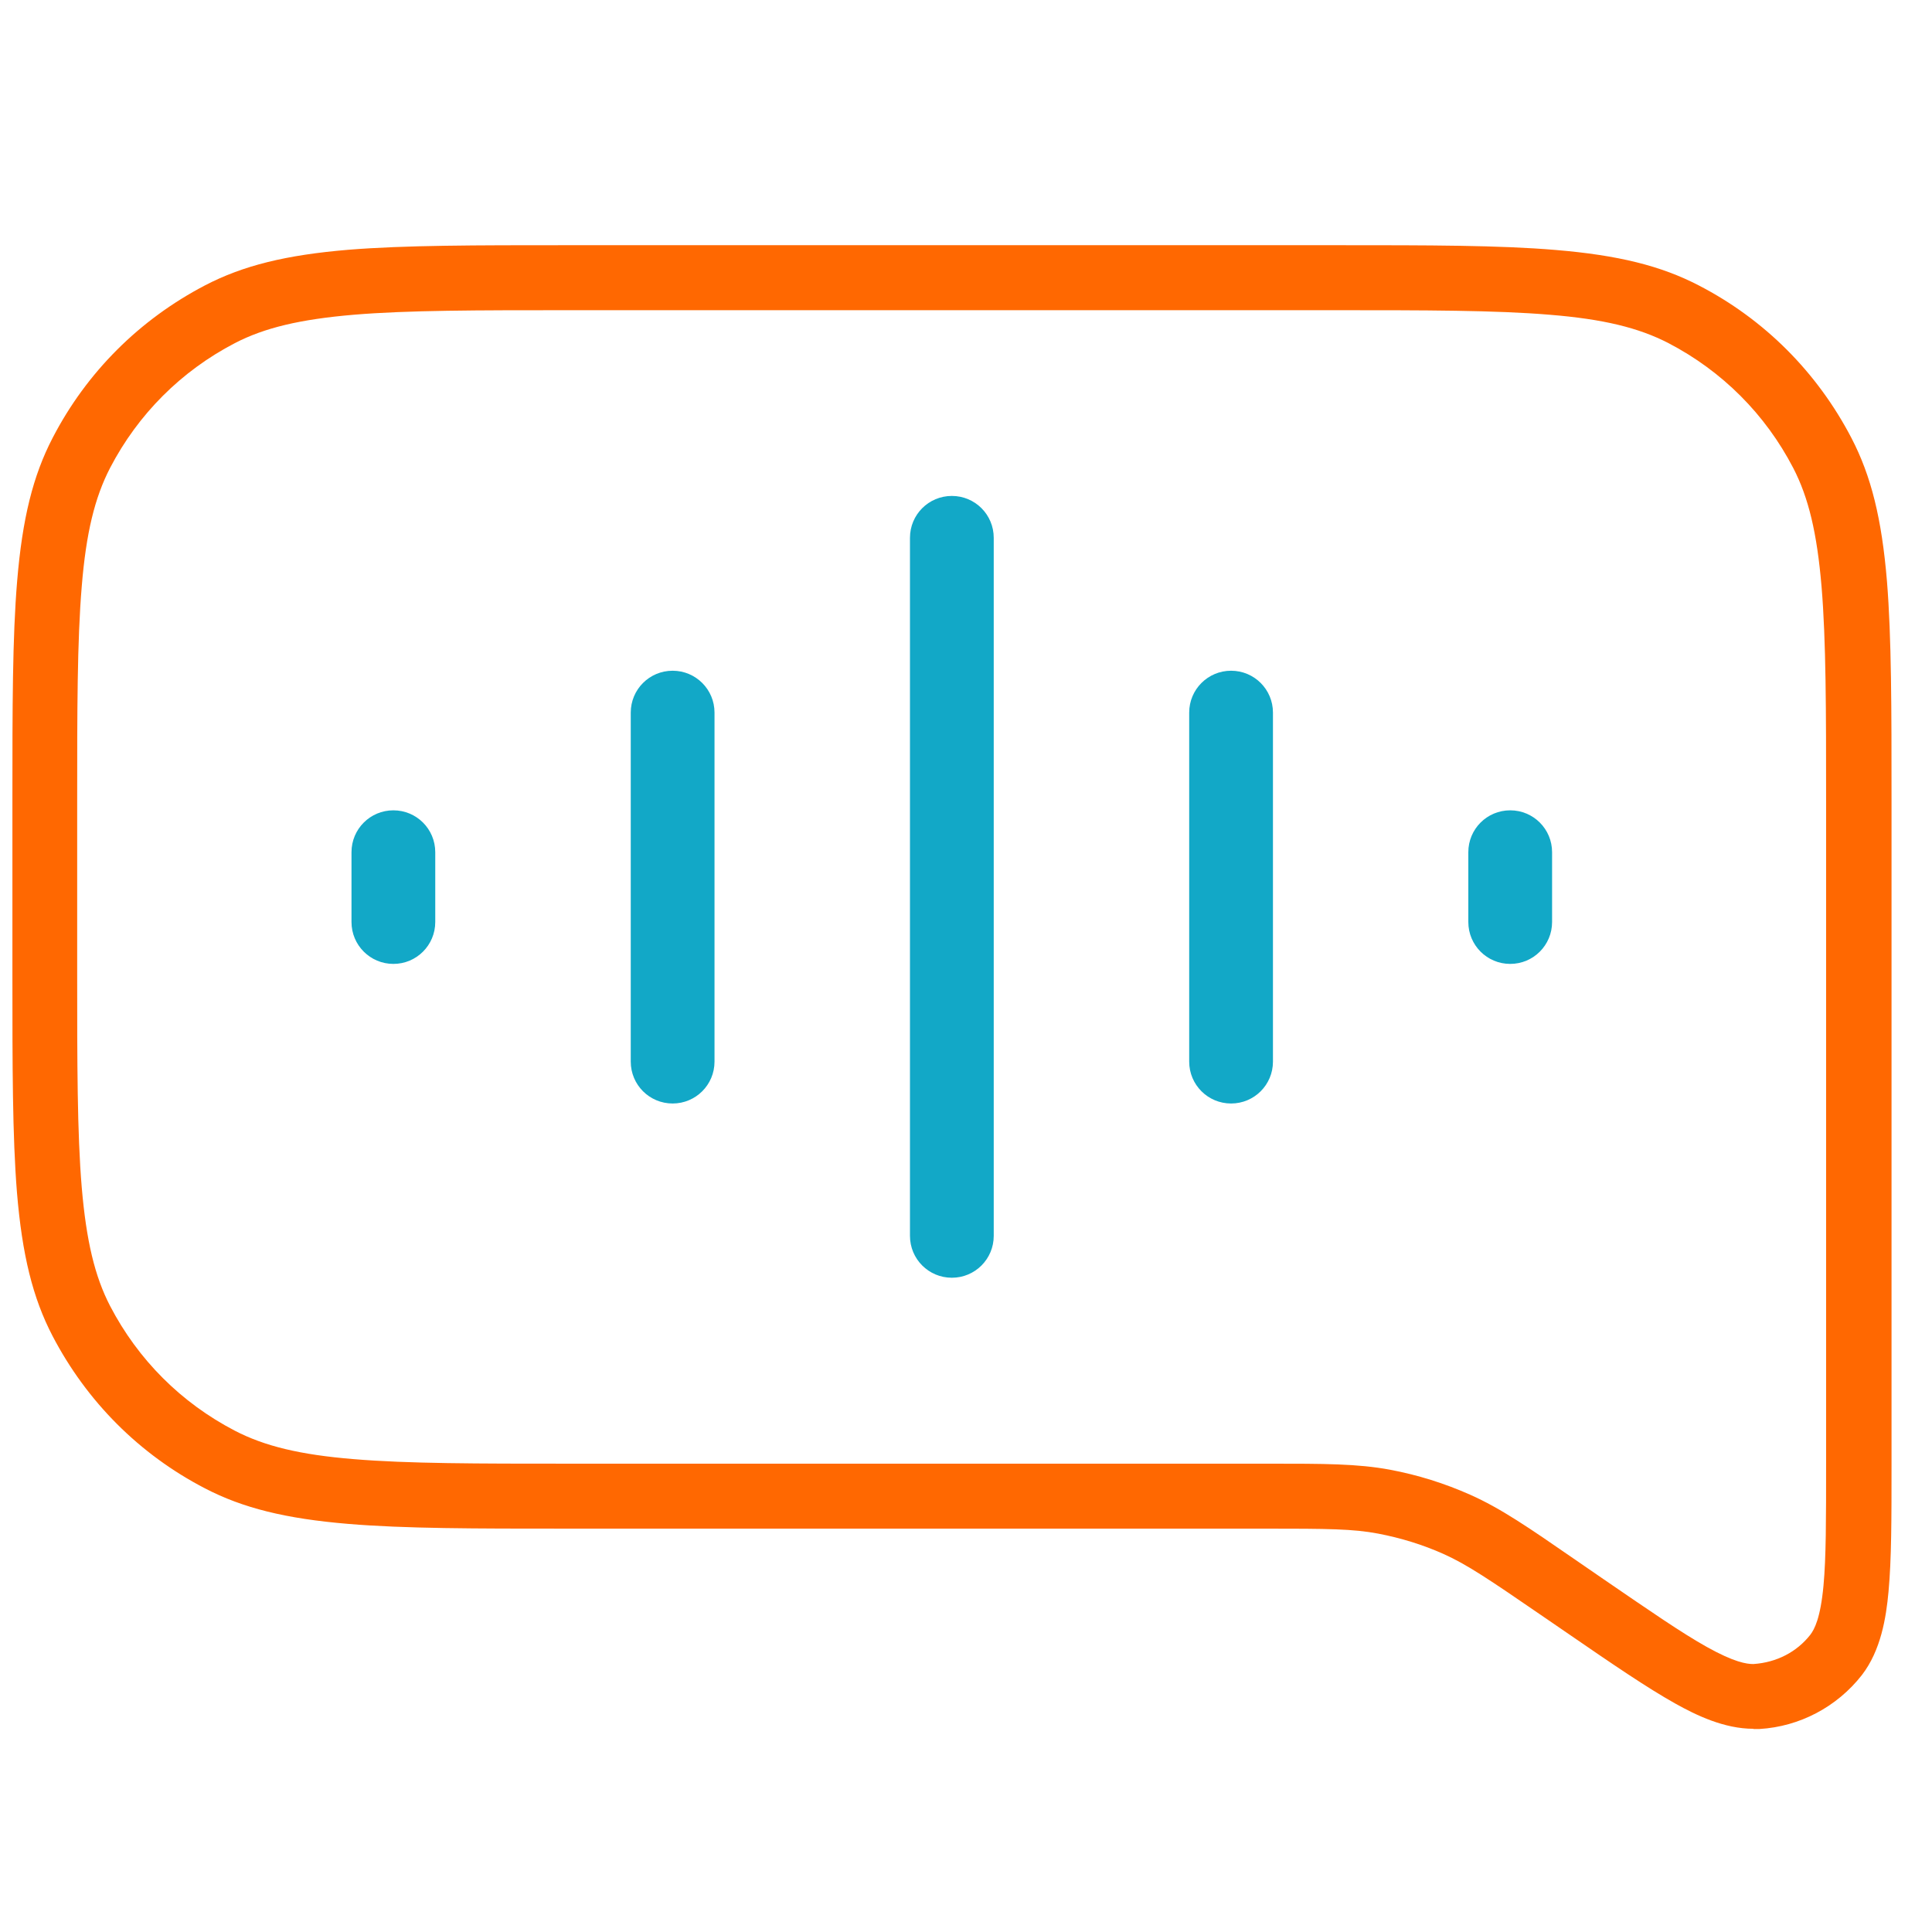
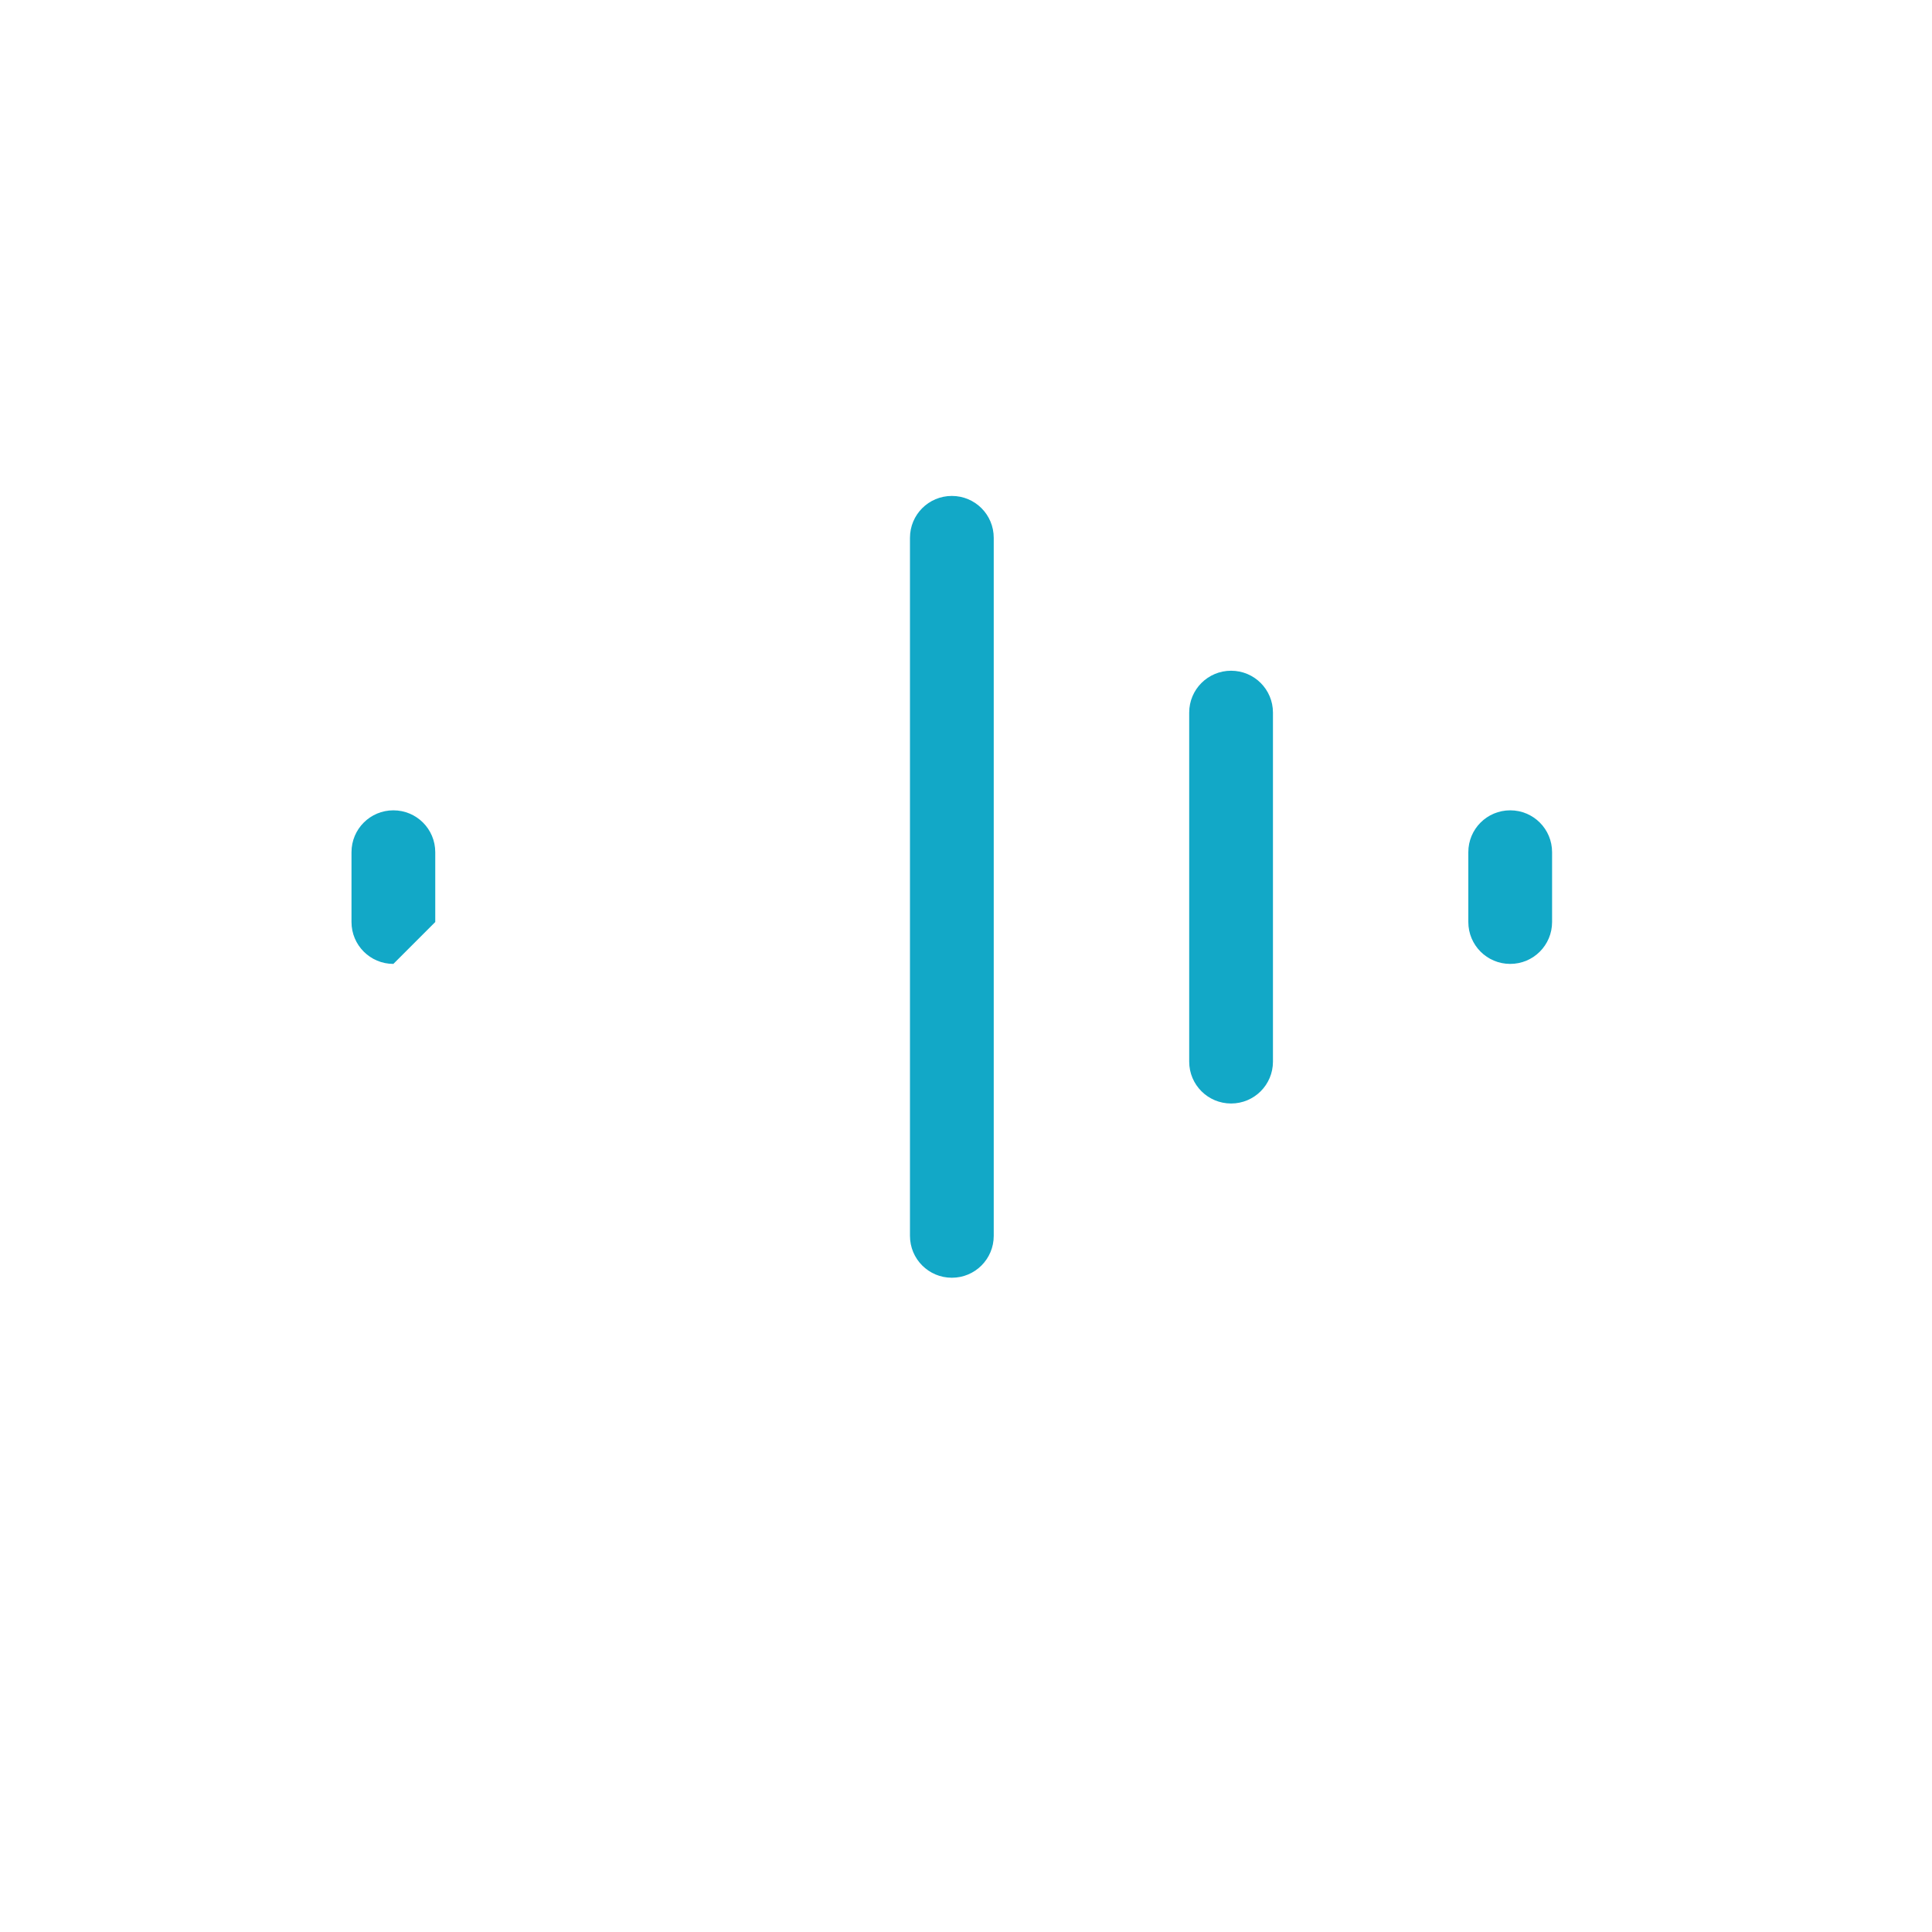
<svg xmlns="http://www.w3.org/2000/svg" width="59" height="59" viewBox="0 0 59 59" fill="none">
-   <path fill-rule="evenodd" clip-rule="evenodd" d="M53.544 52.794C52.657 52.794 51.804 52.384 51.156 52.021C50.302 51.544 49.218 50.803 47.967 49.943L47.061 49.322C45.48 48.237 44.805 47.78 44.084 47.456C43.449 47.172 42.781 46.967 42.087 46.834C41.319 46.689 40.585 46.682 38.574 46.682H17.267C14.522 46.682 12.352 46.682 10.632 46.537C8.727 46.378 7.417 46.054 6.26 45.452C4.255 44.413 2.648 42.799 1.603 40.795C1.001 39.637 0.677 38.328 0.518 36.416C0.379 34.696 0.379 32.526 0.379 29.788V24.376C0.379 21.631 0.379 19.468 0.524 17.742C0.683 15.836 1.007 14.527 1.609 13.369C2.648 11.365 4.262 9.757 6.266 8.712C7.424 8.11 8.734 7.786 10.645 7.627C12.365 7.488 14.535 7.488 17.28 7.488H40.876C43.621 7.488 45.791 7.488 47.511 7.634C49.416 7.793 50.726 8.117 51.883 8.719C53.888 9.757 55.495 11.371 56.54 13.376C57.142 14.533 57.467 15.843 57.625 17.755C57.764 19.475 57.764 21.644 57.764 24.39V44.757C57.764 46.358 57.764 47.622 57.672 48.607C57.599 49.401 57.44 50.4 56.858 51.154C56.097 52.126 54.959 52.728 53.729 52.801C53.669 52.801 53.61 52.801 53.55 52.801L53.544 52.794ZM7.173 10.478C5.532 11.332 4.216 12.648 3.362 14.289C2.893 15.195 2.628 16.28 2.496 17.913C2.357 19.567 2.357 21.724 2.357 24.456V29.715C2.357 32.447 2.357 34.603 2.496 36.257C2.635 37.891 2.893 38.976 3.362 39.882C4.216 41.523 5.532 42.839 7.173 43.692C8.079 44.162 9.164 44.426 10.798 44.559C12.451 44.698 14.608 44.698 17.34 44.698H38.733C40.433 44.698 41.458 44.698 42.45 44.883C43.297 45.042 44.117 45.3 44.891 45.644C45.831 46.06 46.711 46.669 48.053 47.595L48.986 48.237C50.415 49.216 51.354 49.864 52.122 50.294C52.962 50.764 53.339 50.817 53.544 50.817C54.258 50.77 54.873 50.446 55.283 49.924C55.409 49.758 55.594 49.421 55.687 48.415C55.766 47.555 55.766 46.431 55.766 44.665V24.456C55.766 21.724 55.766 19.567 55.627 17.913C55.489 16.28 55.231 15.195 54.761 14.289C53.908 12.648 52.591 11.332 50.951 10.478C50.044 10.009 48.96 9.744 47.326 9.612C45.672 9.473 43.515 9.473 40.783 9.473H17.34C14.608 9.473 12.451 9.473 10.798 9.612C9.164 9.751 8.079 10.009 7.173 10.478Z" fill="#FF6801" />
  <path fill-rule="evenodd" clip-rule="evenodd" d="M29.068 39.02C28.36 39.02 27.789 38.449 27.789 37.741V16.424C27.789 15.716 28.36 15.145 29.068 15.145C29.776 15.145 30.347 15.716 30.347 16.424V37.741C30.347 38.449 29.776 39.02 29.068 39.02Z" fill="#12A8C7" />
  <path fill-rule="evenodd" clip-rule="evenodd" d="M37.595 33.699C36.888 33.699 36.316 33.128 36.316 32.42V21.762C36.316 21.054 36.888 20.483 37.595 20.483C38.303 20.483 38.874 21.054 38.874 21.762V32.42C38.874 33.128 38.303 33.699 37.595 33.699Z" fill="#12A8C7" />
-   <path fill-rule="evenodd" clip-rule="evenodd" d="M20.541 33.699C19.833 33.699 19.262 33.128 19.262 32.42V21.762C19.262 21.054 19.833 20.483 20.541 20.483C21.248 20.483 21.82 21.054 21.82 21.762V32.42C21.82 33.128 21.248 33.699 20.541 33.699Z" fill="#12A8C7" />
  <path fill-rule="evenodd" clip-rule="evenodd" d="M46.119 29.436C45.411 29.436 44.84 28.864 44.84 28.157V26.025C44.84 25.317 45.411 24.746 46.119 24.746C46.827 24.746 47.398 25.317 47.398 26.025V28.157C47.398 28.864 46.827 29.436 46.119 29.436Z" fill="#12A8C7" />
-   <path fill-rule="evenodd" clip-rule="evenodd" d="M12.013 29.436C11.306 29.436 10.734 28.864 10.734 28.157V26.025C10.734 25.317 11.306 24.746 12.013 24.746C12.721 24.746 13.292 25.317 13.292 26.025V28.157C13.292 28.864 12.721 29.436 12.013 29.436Z" fill="#12A8C7" />
+   <path fill-rule="evenodd" clip-rule="evenodd" d="M12.013 29.436C11.306 29.436 10.734 28.864 10.734 28.157V26.025C10.734 25.317 11.306 24.746 12.013 24.746C12.721 24.746 13.292 25.317 13.292 26.025V28.157Z" fill="#12A8C7" />
</svg>